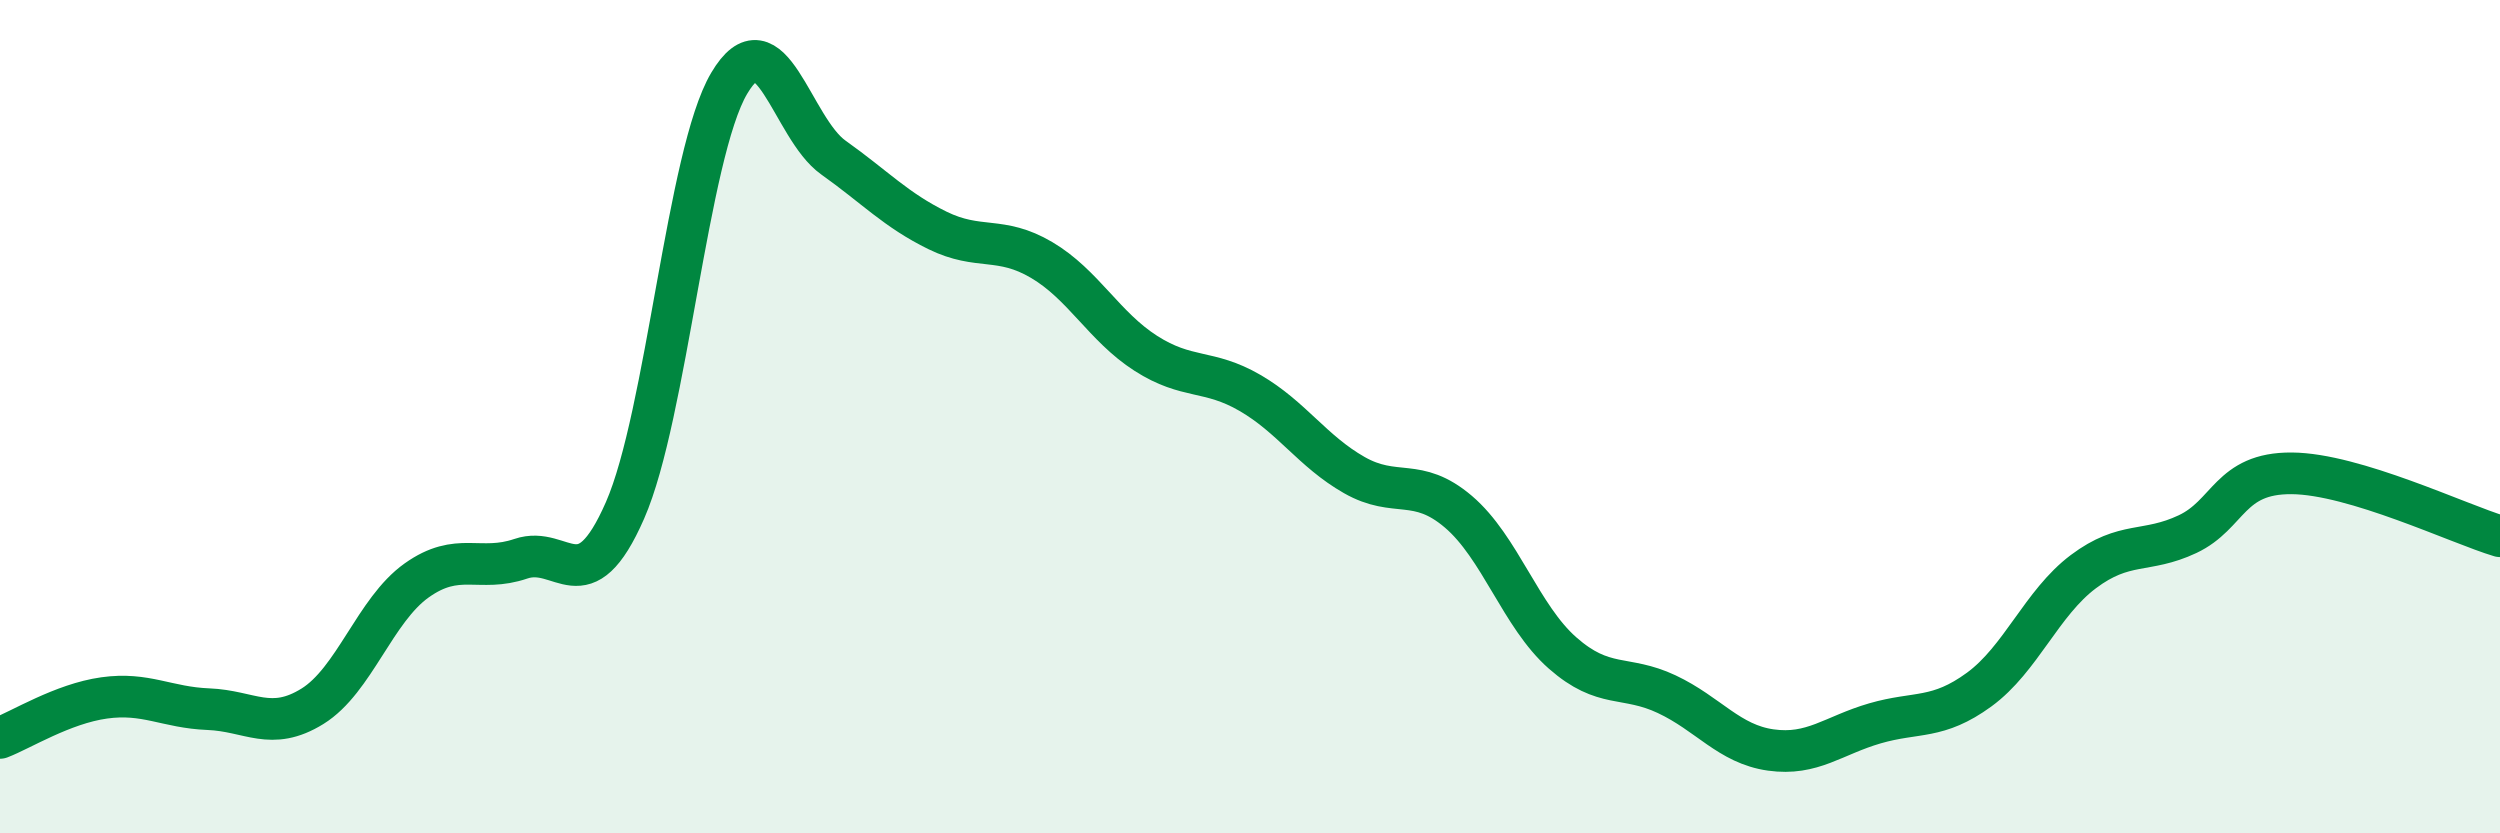
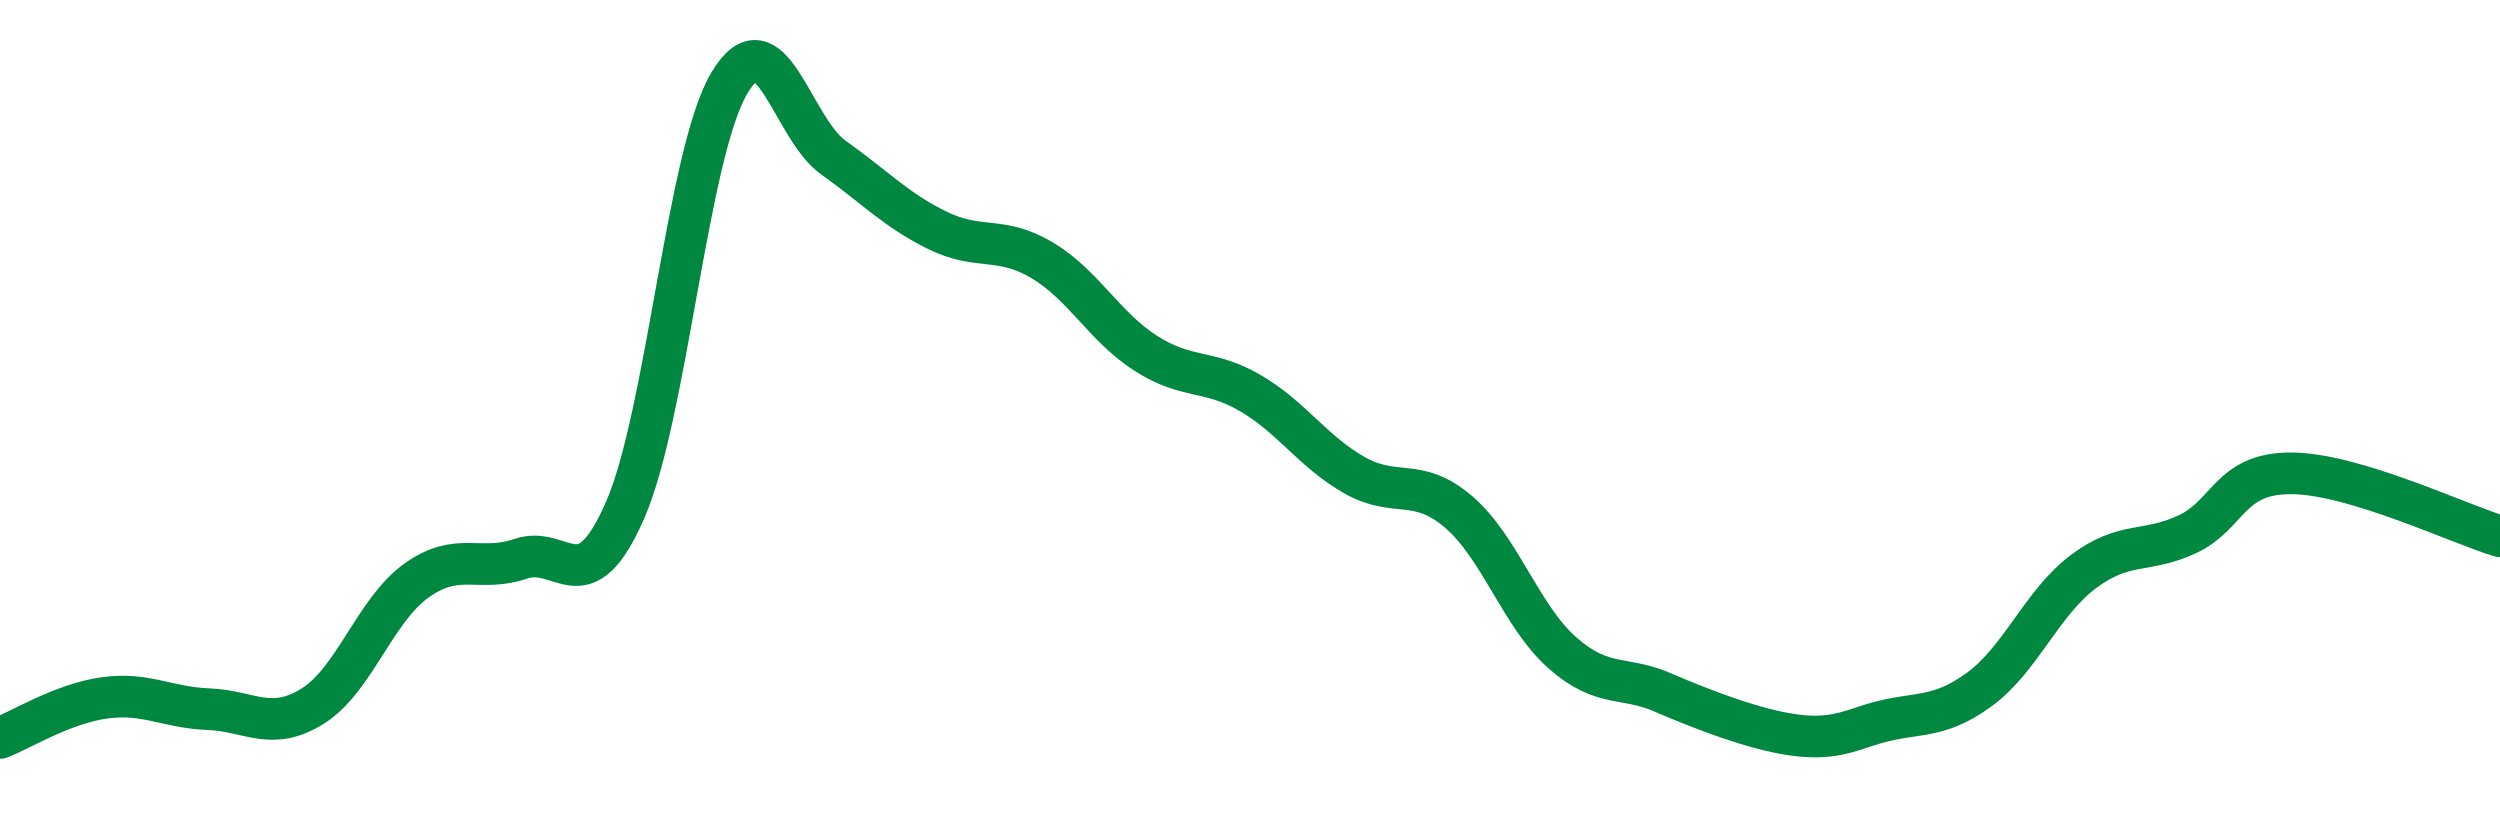
<svg xmlns="http://www.w3.org/2000/svg" width="60" height="20" viewBox="0 0 60 20">
-   <path d="M 0,17.71 C 0.5,17.52 1.5,16.89 2.5,16.75 C 3.5,16.61 4,16.98 5,17.02 C 6,17.06 6.5,17.57 7.5,16.95 C 8.5,16.33 9,14.64 10,13.93 C 11,13.22 11.5,13.75 12.5,13.41 C 13.5,13.07 14,14.53 15,12.25 C 16,9.97 16.5,3.69 17.5,2 C 18.5,0.31 19,3.07 20,3.78 C 21,4.49 21.5,5.04 22.5,5.53 C 23.5,6.02 24,5.65 25,6.24 C 26,6.83 26.5,7.84 27.5,8.48 C 28.5,9.12 29,8.85 30,9.43 C 31,10.01 31.5,10.83 32.5,11.4 C 33.5,11.97 34,11.43 35,12.28 C 36,13.13 36.5,14.79 37.5,15.67 C 38.5,16.55 39,16.19 40,16.66 C 41,17.13 41.5,17.86 42.5,18 C 43.5,18.14 44,17.65 45,17.36 C 46,17.07 46.5,17.28 47.5,16.55 C 48.5,15.82 49,14.47 50,13.72 C 51,12.97 51.5,13.29 52.5,12.82 C 53.5,12.35 53.5,11.35 55,11.36 C 56.5,11.37 59,12.57 60,12.87L60 20L0 20Z" fill="#008740" opacity="0.1" stroke-linecap="round" stroke-linejoin="round" />
-   <path d="M 0,17.71 C 0.5,17.52 1.5,16.89 2.5,16.75 C 3.5,16.61 4,16.98 5,17.02 C 6,17.06 6.5,17.57 7.5,16.95 C 8.5,16.33 9,14.64 10,13.93 C 11,13.22 11.5,13.75 12.5,13.41 C 13.5,13.07 14,14.53 15,12.25 C 16,9.97 16.5,3.69 17.5,2 C 18.5,0.31 19,3.07 20,3.78 C 21,4.49 21.5,5.04 22.5,5.53 C 23.5,6.02 24,5.65 25,6.24 C 26,6.83 26.5,7.84 27.5,8.48 C 28.5,9.12 29,8.85 30,9.43 C 31,10.01 31.5,10.83 32.5,11.4 C 33.5,11.97 34,11.43 35,12.28 C 36,13.13 36.5,14.79 37.5,15.67 C 38.5,16.55 39,16.19 40,16.66 C 41,17.13 41.5,17.86 42.5,18 C 43.5,18.14 44,17.65 45,17.36 C 46,17.07 46.5,17.28 47.5,16.55 C 48.5,15.82 49,14.47 50,13.72 C 51,12.97 51.5,13.29 52.5,12.82 C 53.5,12.35 53.5,11.35 55,11.36 C 56.5,11.37 59,12.57 60,12.87" stroke="#008740" stroke-width="1" fill="none" stroke-linecap="round" stroke-linejoin="round" />
+   <path d="M 0,17.71 C 0.5,17.52 1.5,16.89 2.5,16.75 C 3.5,16.61 4,16.98 5,17.02 C 6,17.06 6.5,17.57 7.5,16.95 C 8.5,16.33 9,14.64 10,13.93 C 11,13.22 11.5,13.75 12.5,13.41 C 13.5,13.07 14,14.53 15,12.25 C 16,9.97 16.5,3.69 17.5,2 C 18.5,0.31 19,3.07 20,3.78 C 21,4.49 21.5,5.04 22.5,5.53 C 23.5,6.02 24,5.65 25,6.24 C 26,6.83 26.5,7.84 27.5,8.48 C 28.5,9.12 29,8.85 30,9.43 C 31,10.01 31.5,10.83 32.5,11.4 C 33.5,11.97 34,11.43 35,12.28 C 36,13.13 36.5,14.79 37.5,15.67 C 38.5,16.55 39,16.19 40,16.66 C 43.5,18.14 44,17.65 45,17.36 C 46,17.07 46.5,17.28 47.5,16.55 C 48.5,15.82 49,14.47 50,13.72 C 51,12.97 51.5,13.29 52.5,12.82 C 53.5,12.35 53.5,11.35 55,11.36 C 56.5,11.37 59,12.57 60,12.87" stroke="#008740" stroke-width="1" fill="none" stroke-linecap="round" stroke-linejoin="round" />
</svg>